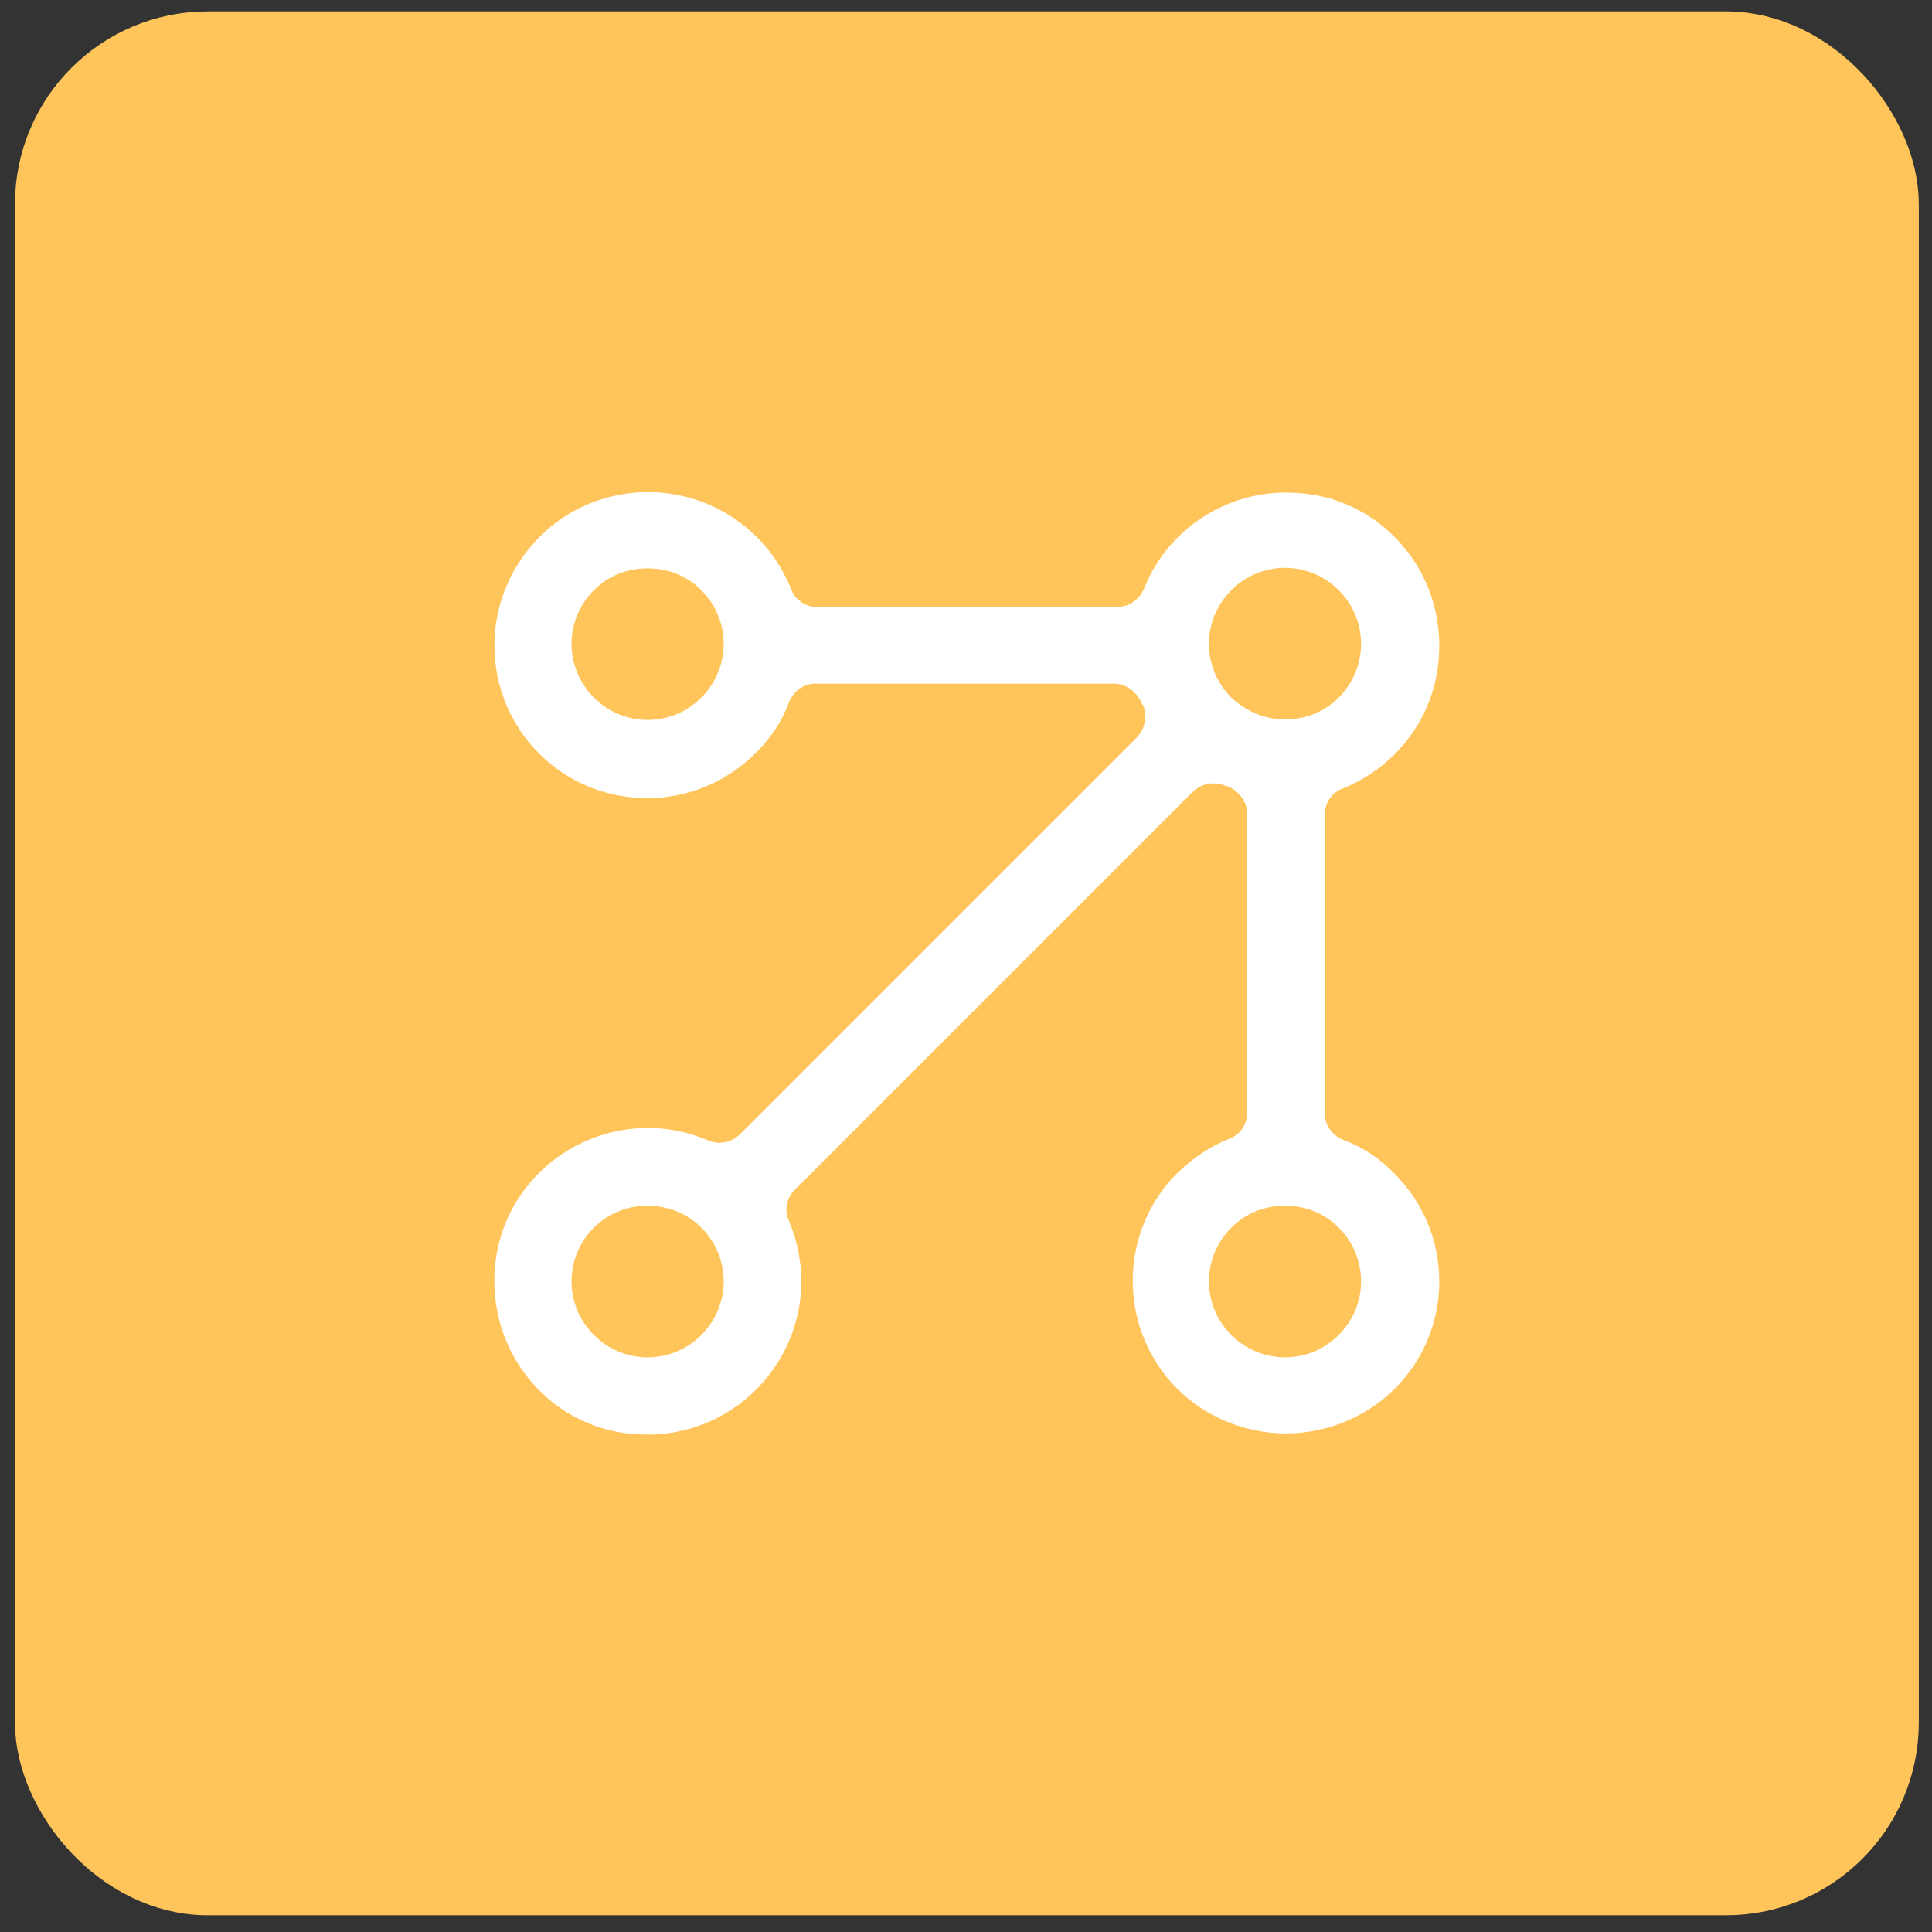
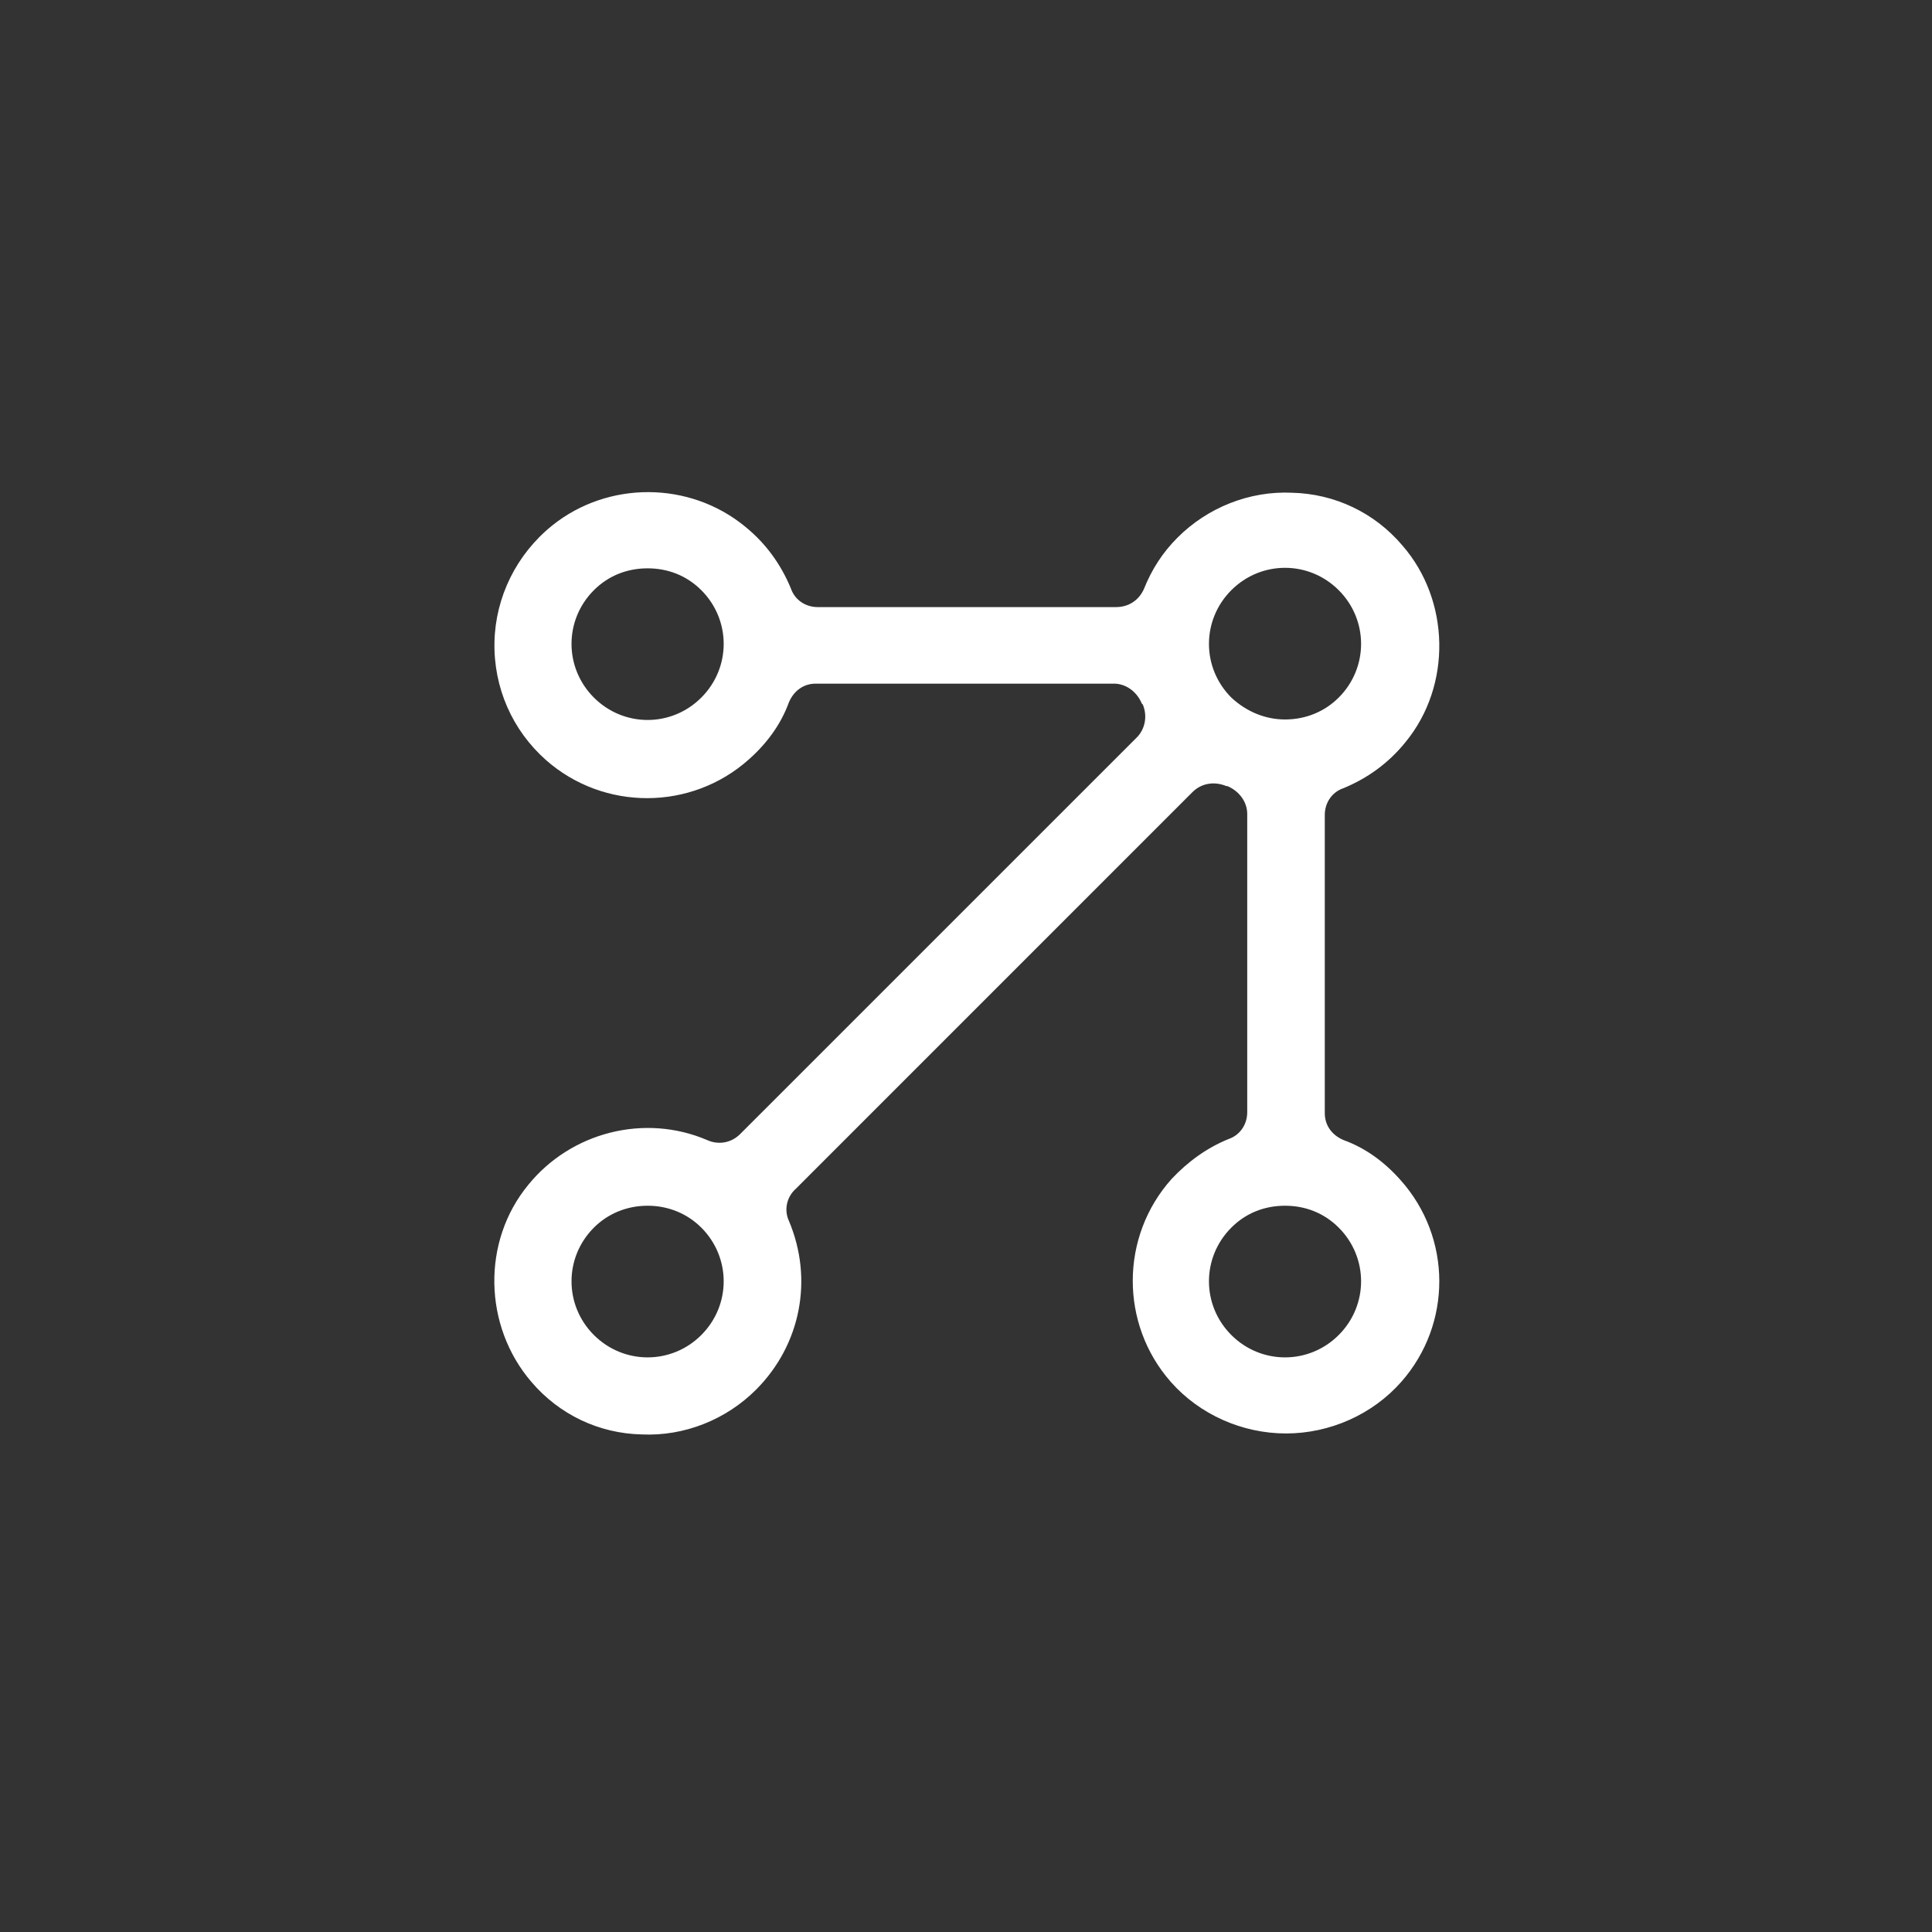
<svg xmlns="http://www.w3.org/2000/svg" width="48" height="48" viewBox="0 0 48 48" fill="none">
  <rect x="0" y="0" width="48" height="48" fill="#333333" stroke="none" />
-   <rect x="1.398" y="1.31" width="45.248" height="45.248" rx="3.763" fill="#FFC55A" stroke="#FFC55A" stroke-width="2.053" />
  <path d="M34.792 29.314C34.397 28.869 33.927 28.523 33.384 28.326C33.087 28.202 32.914 27.955 32.914 27.658V20.247C32.914 19.95 33.087 19.678 33.384 19.58C33.977 19.333 34.495 18.962 34.915 18.443C36.077 17.035 36.027 14.91 34.841 13.551C34.15 12.736 33.161 12.267 32.099 12.242C31.037 12.193 29.999 12.613 29.258 13.354C28.887 13.724 28.615 14.144 28.418 14.639C28.294 14.91 28.047 15.083 27.726 15.083H20.314C20.018 15.083 19.746 14.91 19.647 14.614C19.4 14.021 19.03 13.502 18.511 13.082C17.127 11.946 15.101 11.946 13.718 13.057C12.829 13.774 12.31 14.836 12.285 15.948C12.26 17.084 12.73 18.147 13.57 18.888C15.003 20.148 17.177 20.148 18.61 18.863C19.054 18.468 19.4 17.998 19.598 17.455C19.721 17.159 19.968 16.985 20.265 16.985H27.677C27.973 16.985 28.245 17.183 28.368 17.48L28.393 17.504C28.517 17.801 28.442 18.122 28.245 18.32L18.387 28.177C18.165 28.4 17.844 28.449 17.572 28.326C16.015 27.658 14.187 28.128 13.125 29.437C11.964 30.845 12.013 32.945 13.199 34.329C13.891 35.144 14.879 35.614 15.941 35.638C17.004 35.688 18.041 35.268 18.783 34.527C19.894 33.415 20.215 31.784 19.598 30.327C19.474 30.055 19.548 29.734 19.771 29.536L29.628 19.678C29.851 19.456 30.172 19.407 30.468 19.53H30.493C30.79 19.654 30.987 19.925 30.987 20.222V27.634C30.987 27.93 30.814 28.202 30.518 28.301C29.974 28.523 29.505 28.869 29.11 29.289C27.825 30.722 27.825 32.896 29.085 34.329C29.801 35.144 30.864 35.614 31.951 35.614C33.038 35.614 34.1 35.144 34.817 34.329C36.077 32.896 36.077 30.747 34.792 29.314ZM17.424 17.331C16.683 18.073 15.497 18.073 14.755 17.331C14.014 16.59 14.014 15.404 14.755 14.663C15.126 14.293 15.595 14.12 16.09 14.12C16.584 14.12 17.053 14.293 17.424 14.663C18.165 15.404 18.165 16.59 17.424 17.331ZM17.424 33.168C16.683 33.909 15.497 33.909 14.755 33.168C14.014 32.427 14.014 31.241 14.755 30.5C15.101 30.154 15.571 29.956 16.09 29.956C16.608 29.956 17.078 30.154 17.424 30.5C18.165 31.241 18.165 32.427 17.424 33.168ZM30.592 17.331C29.851 16.59 29.851 15.404 30.592 14.663C31.333 13.922 32.519 13.922 33.26 14.663C34.001 15.404 34.001 16.59 33.26 17.331C32.914 17.677 32.445 17.875 31.926 17.875C31.432 17.875 30.962 17.677 30.592 17.331ZM33.26 33.168C32.519 33.909 31.333 33.909 30.592 33.168C29.851 32.427 29.851 31.241 30.592 30.5C30.962 30.129 31.432 29.956 31.926 29.956C32.42 29.956 32.889 30.129 33.26 30.5C34.001 31.241 34.001 32.427 33.26 33.168Z" fill="white" />
</svg>